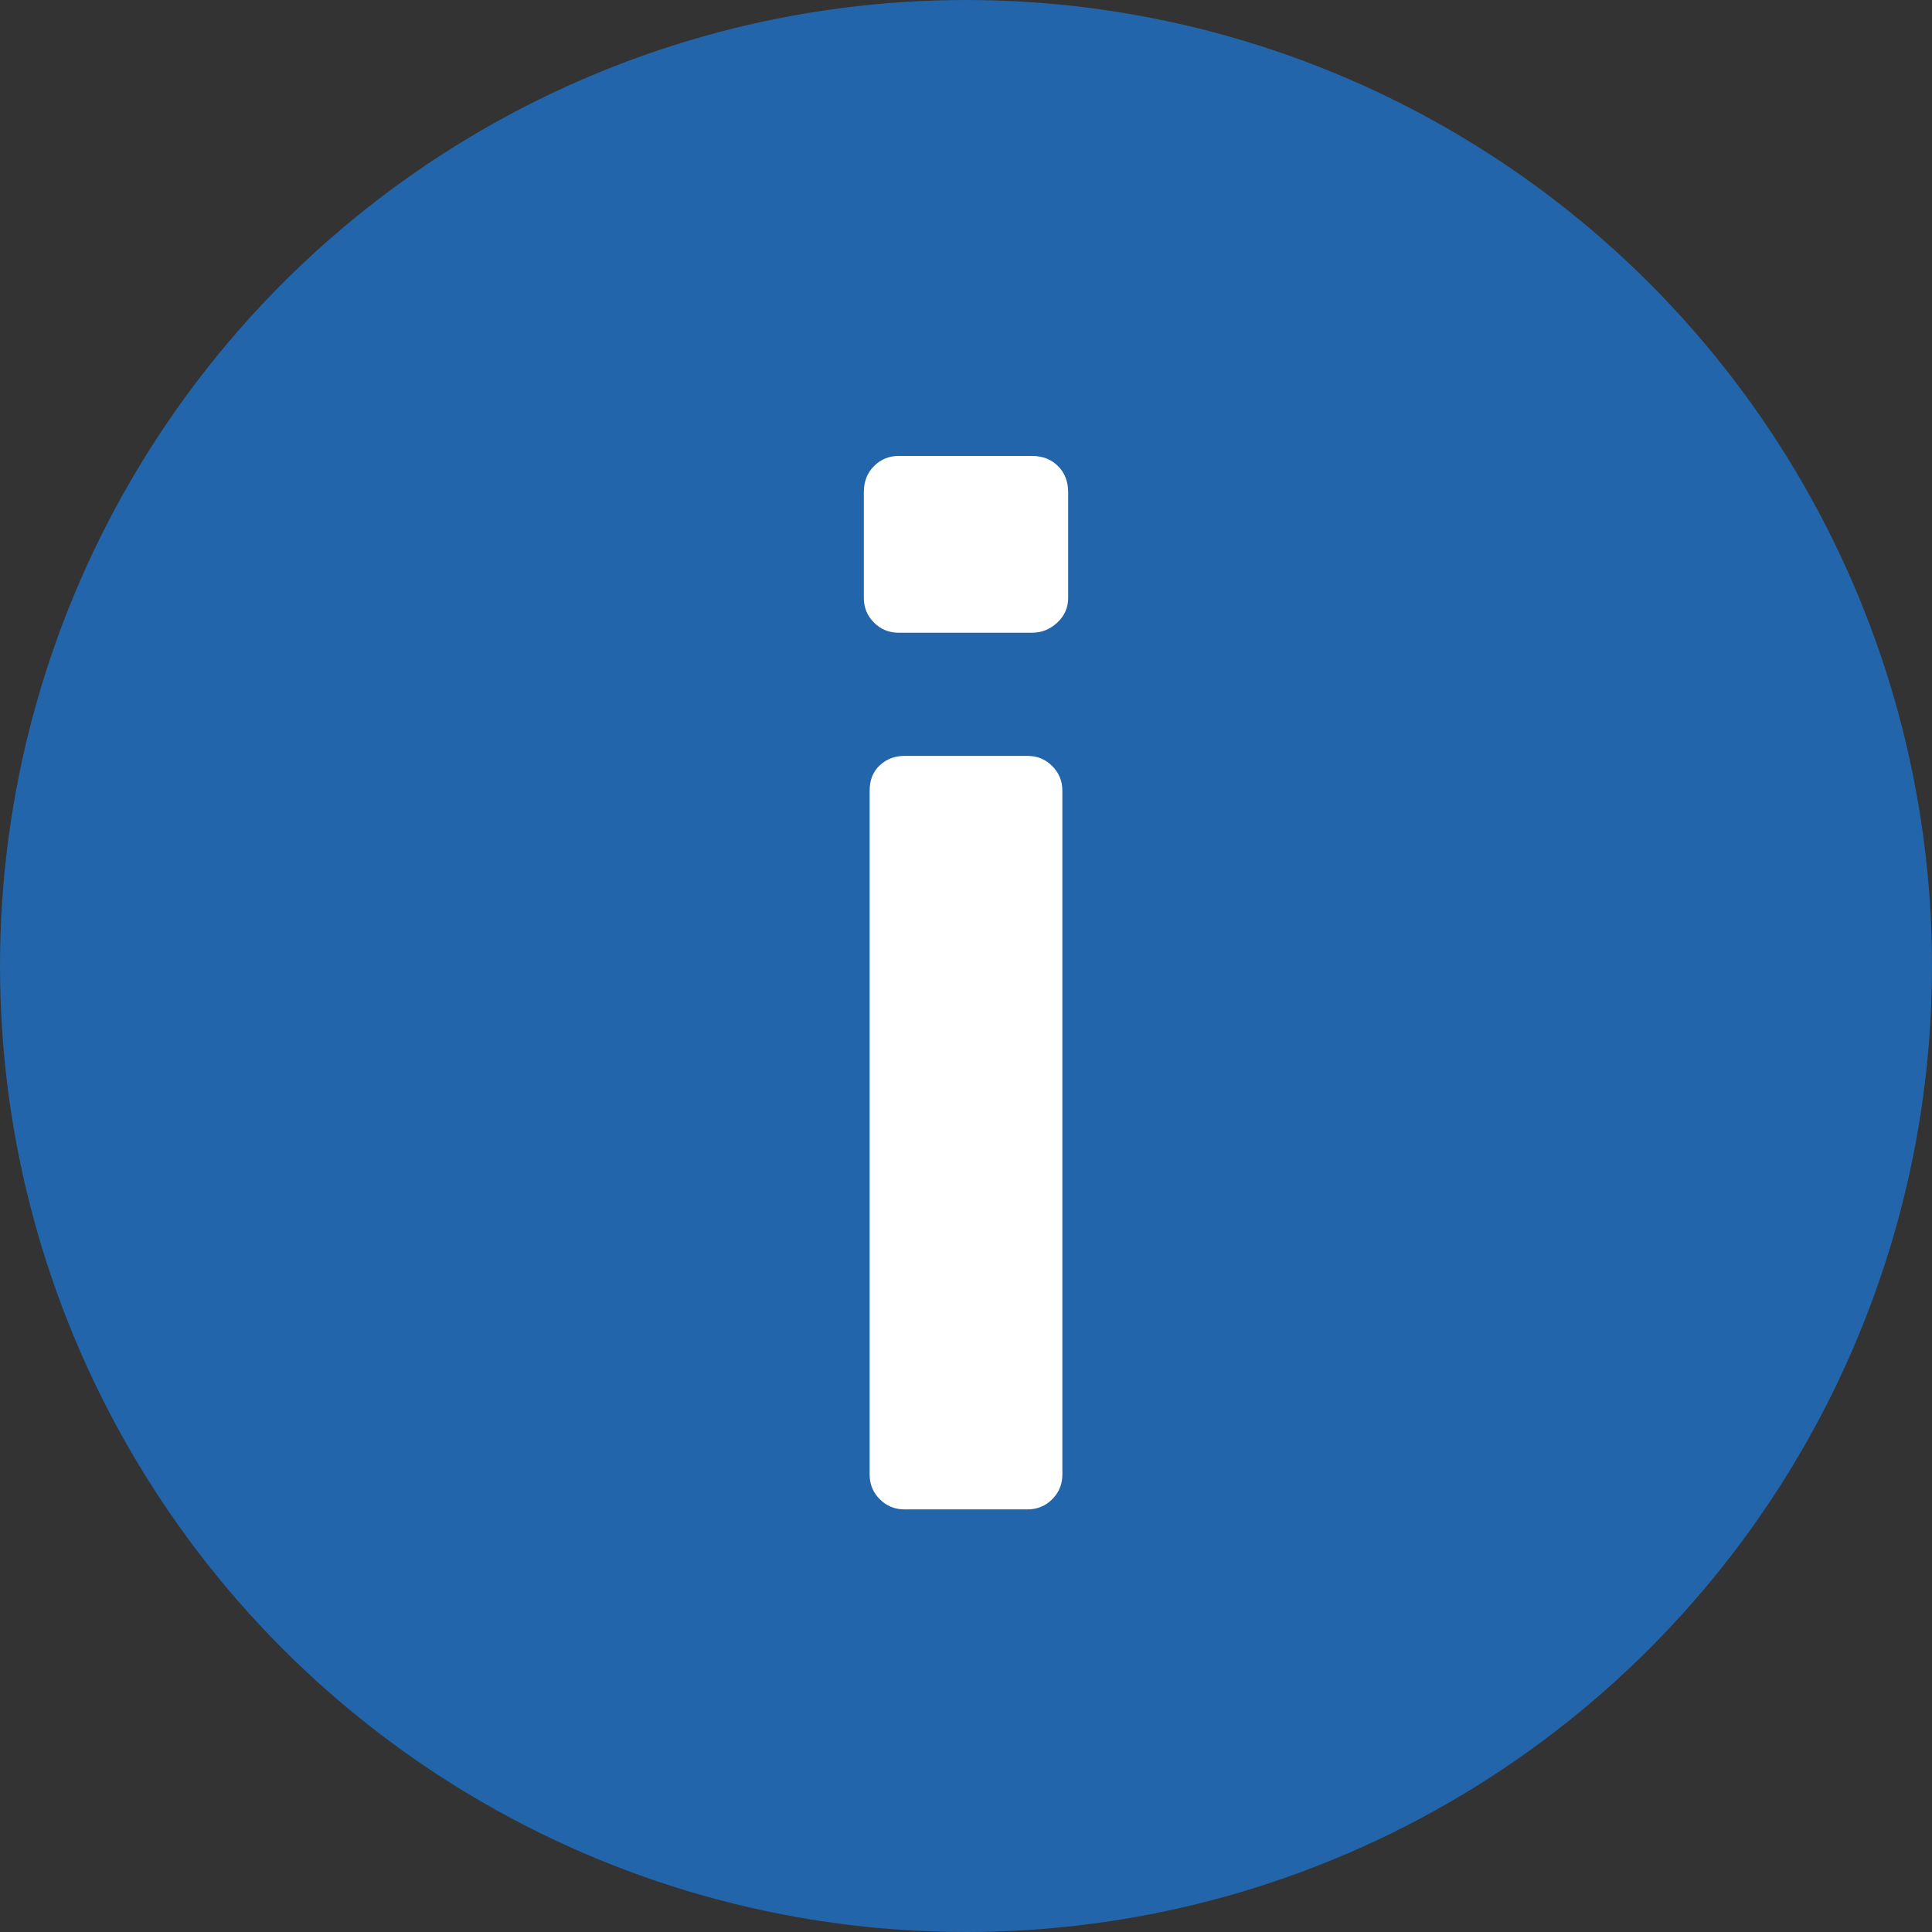
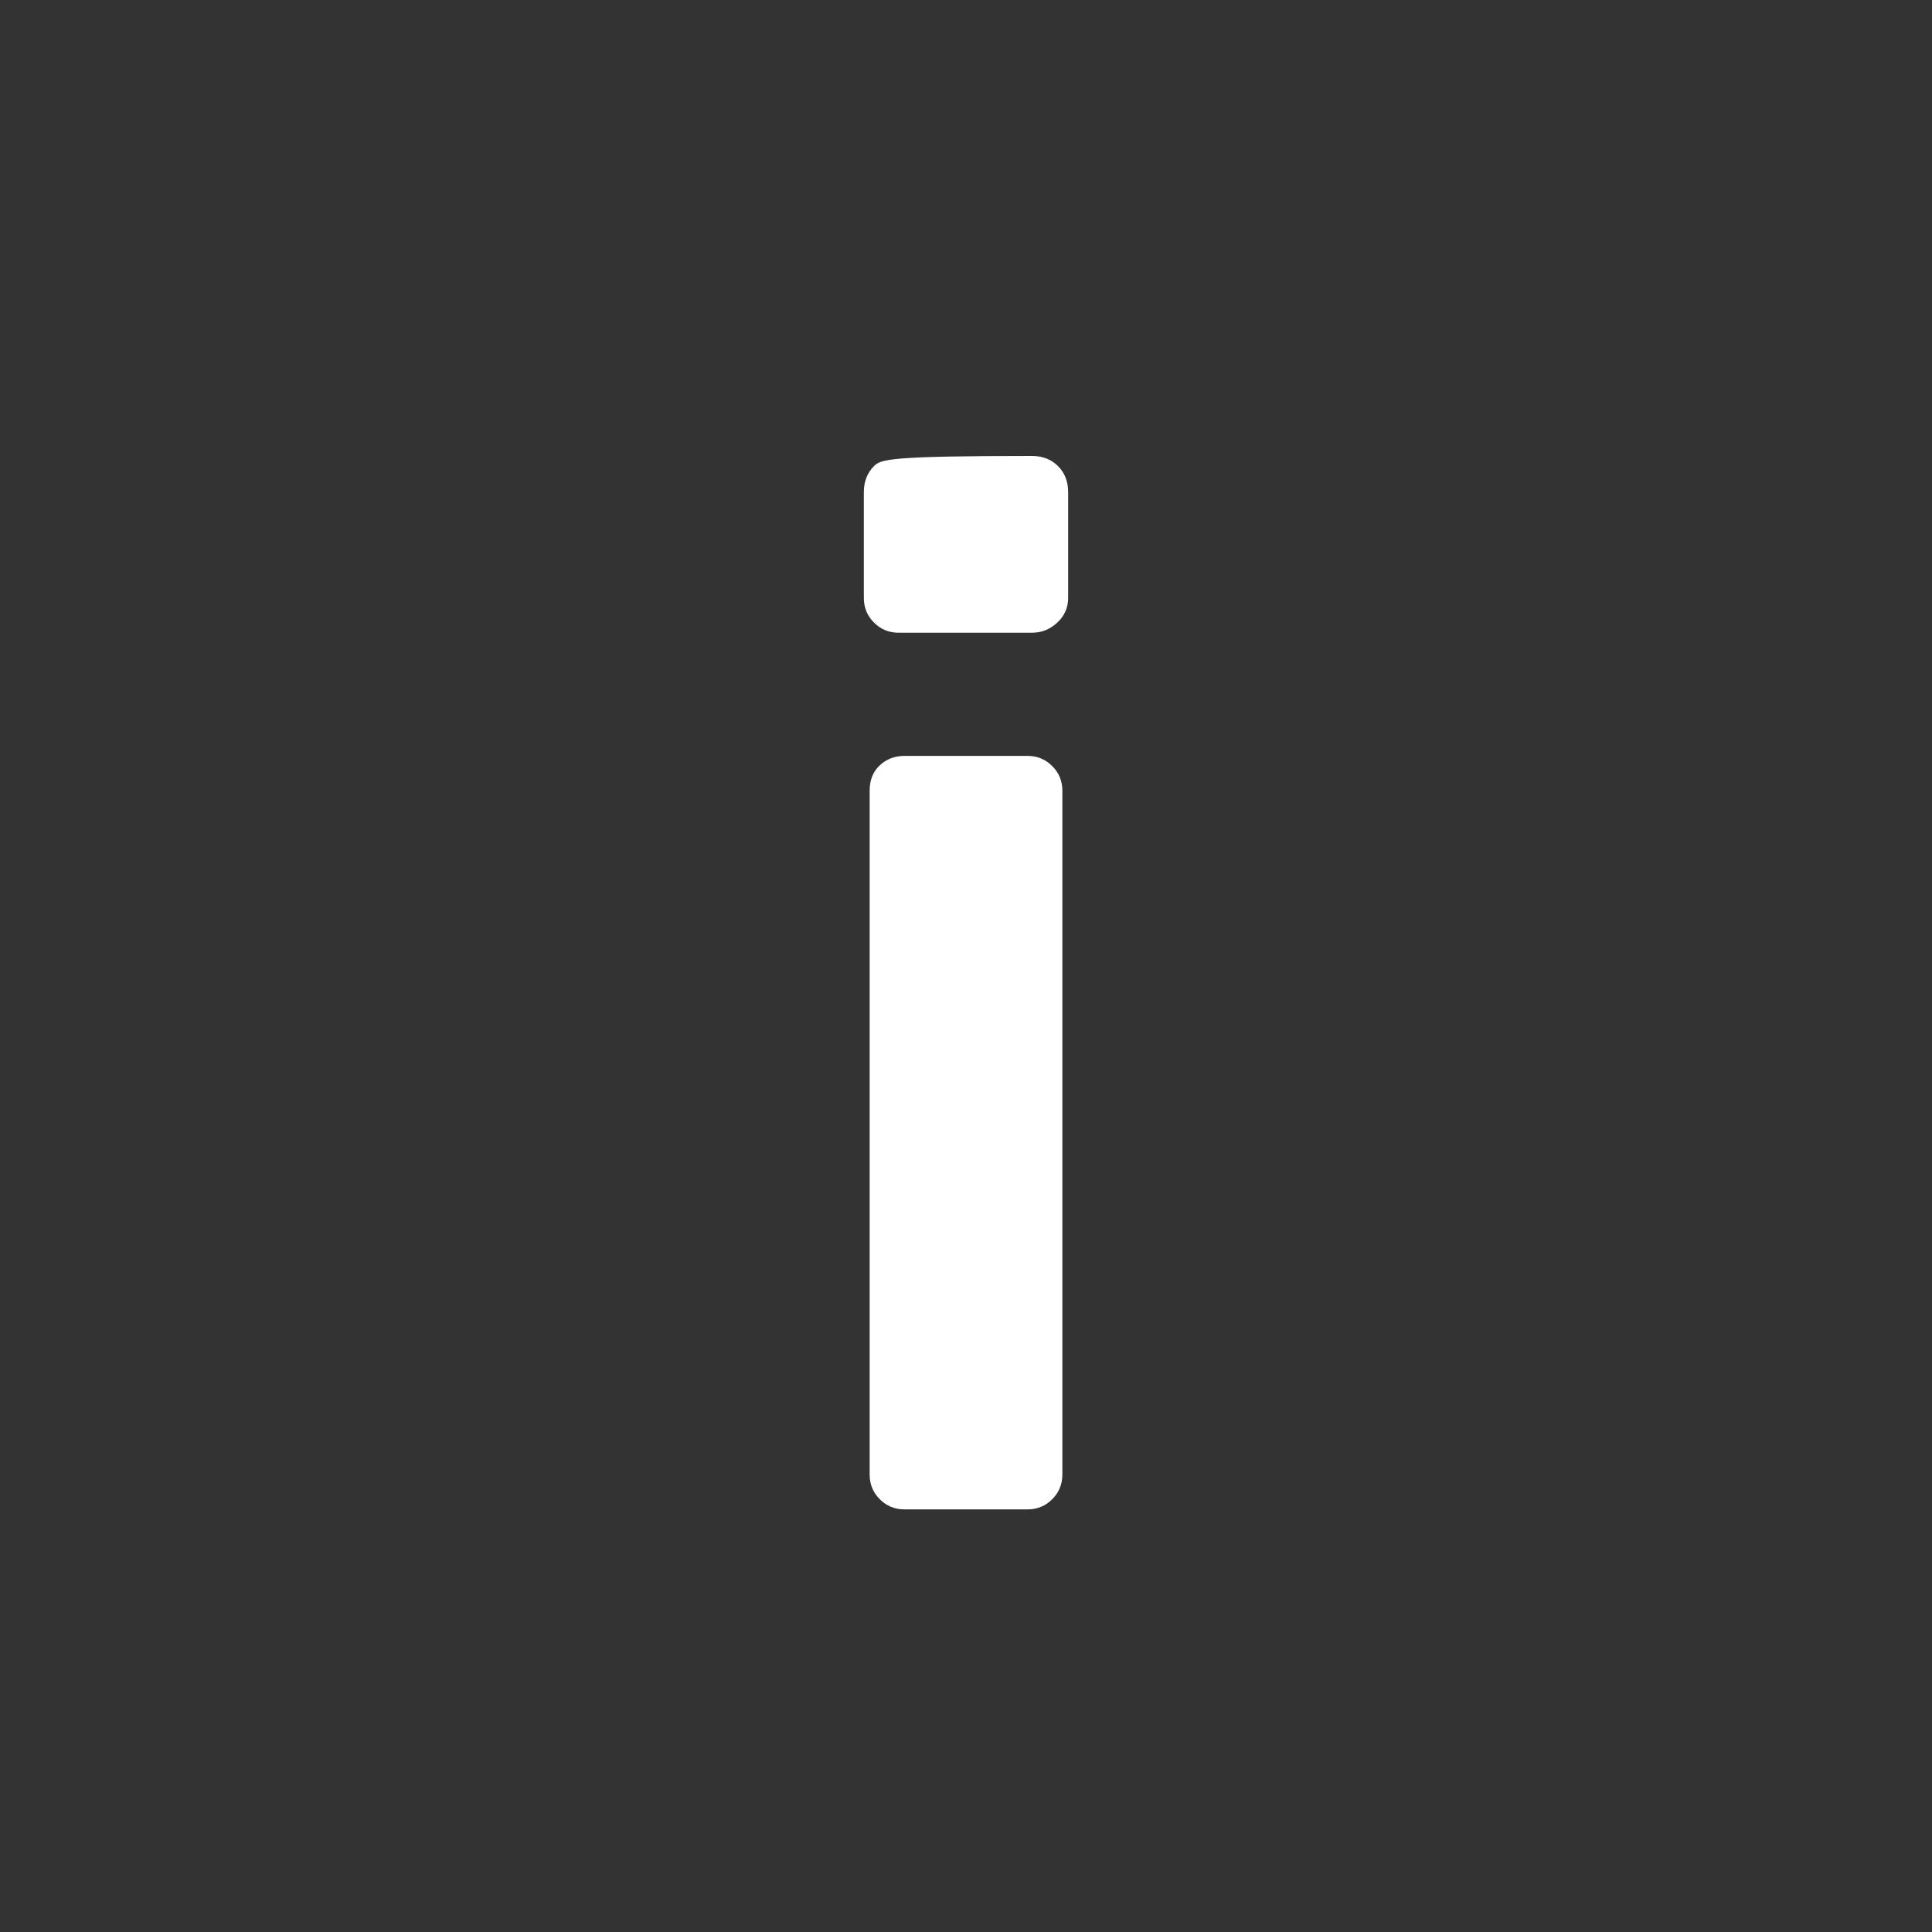
<svg xmlns="http://www.w3.org/2000/svg" width="16px" height="16px" viewBox="0 0 16 16" version="1.1">
  <rect x="0" y="0" width="16" height="16" fill="#333333" stroke="none" />
  <title>AutobandenCollectief/Icon/16/Info/Black Copy</title>
  <g id="AutobandenCollectief/Icon/16/Info/Black-Copy" stroke="none" stroke-width="1" fill="none" fill-rule="evenodd">
-     <circle id="Oval" stroke="#2365AA" fill="#2365AA" cx="8" cy="8" r="7.5" />
-     <path d="M8.546,5.24 C8.626,5.24 8.696,5.212 8.756,5.156 C8.816,5.1 8.846,5.032 8.846,4.952 L8.846,4.952 L8.846,4.076 C8.846,3.988 8.818,3.916 8.762,3.86 C8.706,3.804 8.634,3.776 8.546,3.776 L8.546,3.776 L7.442,3.776 C7.362,3.776 7.294,3.804 7.238,3.86 C7.182,3.916 7.154,3.988 7.154,4.076 L7.154,4.076 L7.154,4.952 C7.154,5.032 7.182,5.1 7.238,5.156 C7.294,5.212 7.362,5.24 7.442,5.24 L7.442,5.24 L8.546,5.24 Z M8.51,12.5 C8.59,12.5 8.658,12.472 8.714,12.416 C8.77,12.36 8.798,12.292 8.798,12.212 L8.798,12.212 L8.798,6.548 C8.798,6.468 8.77,6.4 8.714,6.344 C8.658,6.288 8.59,6.26 8.51,6.26 L8.51,6.26 L7.49,6.26 C7.41,6.26 7.342,6.286 7.286,6.338 C7.23,6.39 7.202,6.46 7.202,6.548 L7.202,6.548 L7.202,12.212 C7.202,12.292 7.23,12.36 7.286,12.416 C7.342,12.472 7.41,12.5 7.49,12.5 L7.49,12.5 L8.51,12.5 Z" id="i" fill="#FFFFFF" fill-rule="nonzero" />
+     <path d="M8.546,5.24 C8.626,5.24 8.696,5.212 8.756,5.156 C8.816,5.1 8.846,5.032 8.846,4.952 L8.846,4.952 L8.846,4.076 C8.846,3.988 8.818,3.916 8.762,3.86 C8.706,3.804 8.634,3.776 8.546,3.776 L8.546,3.776 C7.362,3.776 7.294,3.804 7.238,3.86 C7.182,3.916 7.154,3.988 7.154,4.076 L7.154,4.076 L7.154,4.952 C7.154,5.032 7.182,5.1 7.238,5.156 C7.294,5.212 7.362,5.24 7.442,5.24 L7.442,5.24 L8.546,5.24 Z M8.51,12.5 C8.59,12.5 8.658,12.472 8.714,12.416 C8.77,12.36 8.798,12.292 8.798,12.212 L8.798,12.212 L8.798,6.548 C8.798,6.468 8.77,6.4 8.714,6.344 C8.658,6.288 8.59,6.26 8.51,6.26 L8.51,6.26 L7.49,6.26 C7.41,6.26 7.342,6.286 7.286,6.338 C7.23,6.39 7.202,6.46 7.202,6.548 L7.202,6.548 L7.202,12.212 C7.202,12.292 7.23,12.36 7.286,12.416 C7.342,12.472 7.41,12.5 7.49,12.5 L7.49,12.5 L8.51,12.5 Z" id="i" fill="#FFFFFF" fill-rule="nonzero" />
  </g>
</svg>